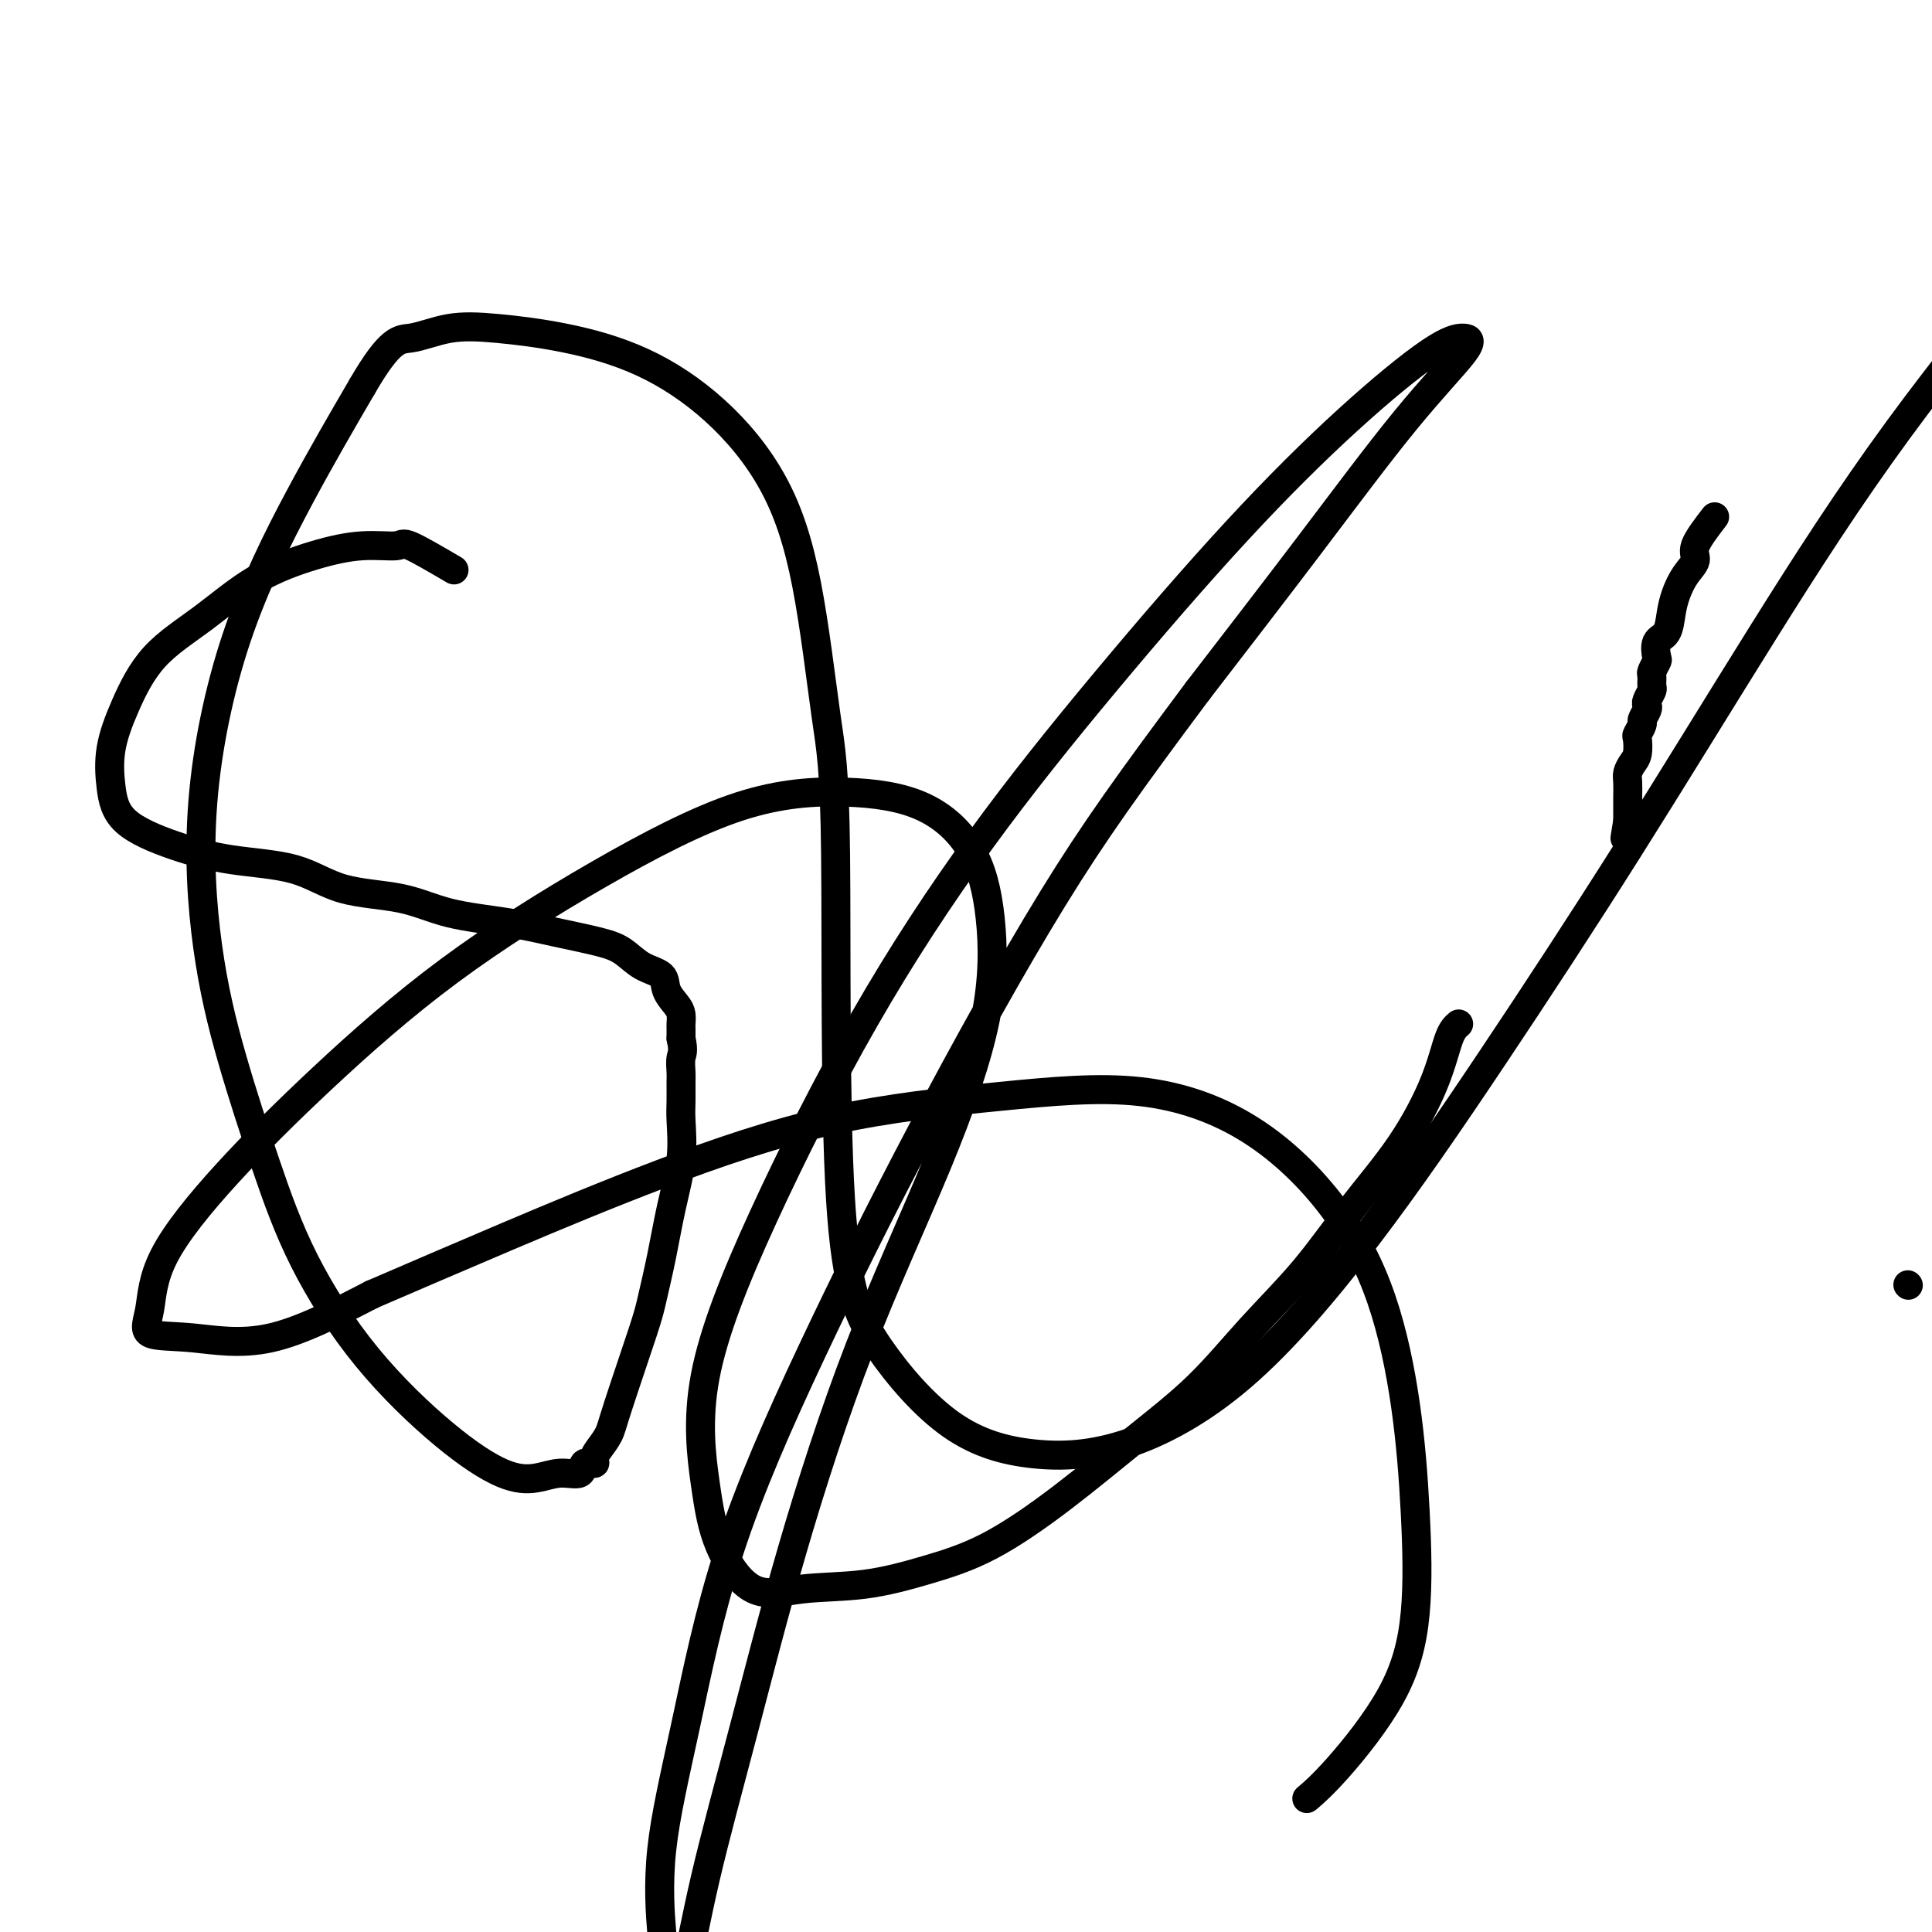
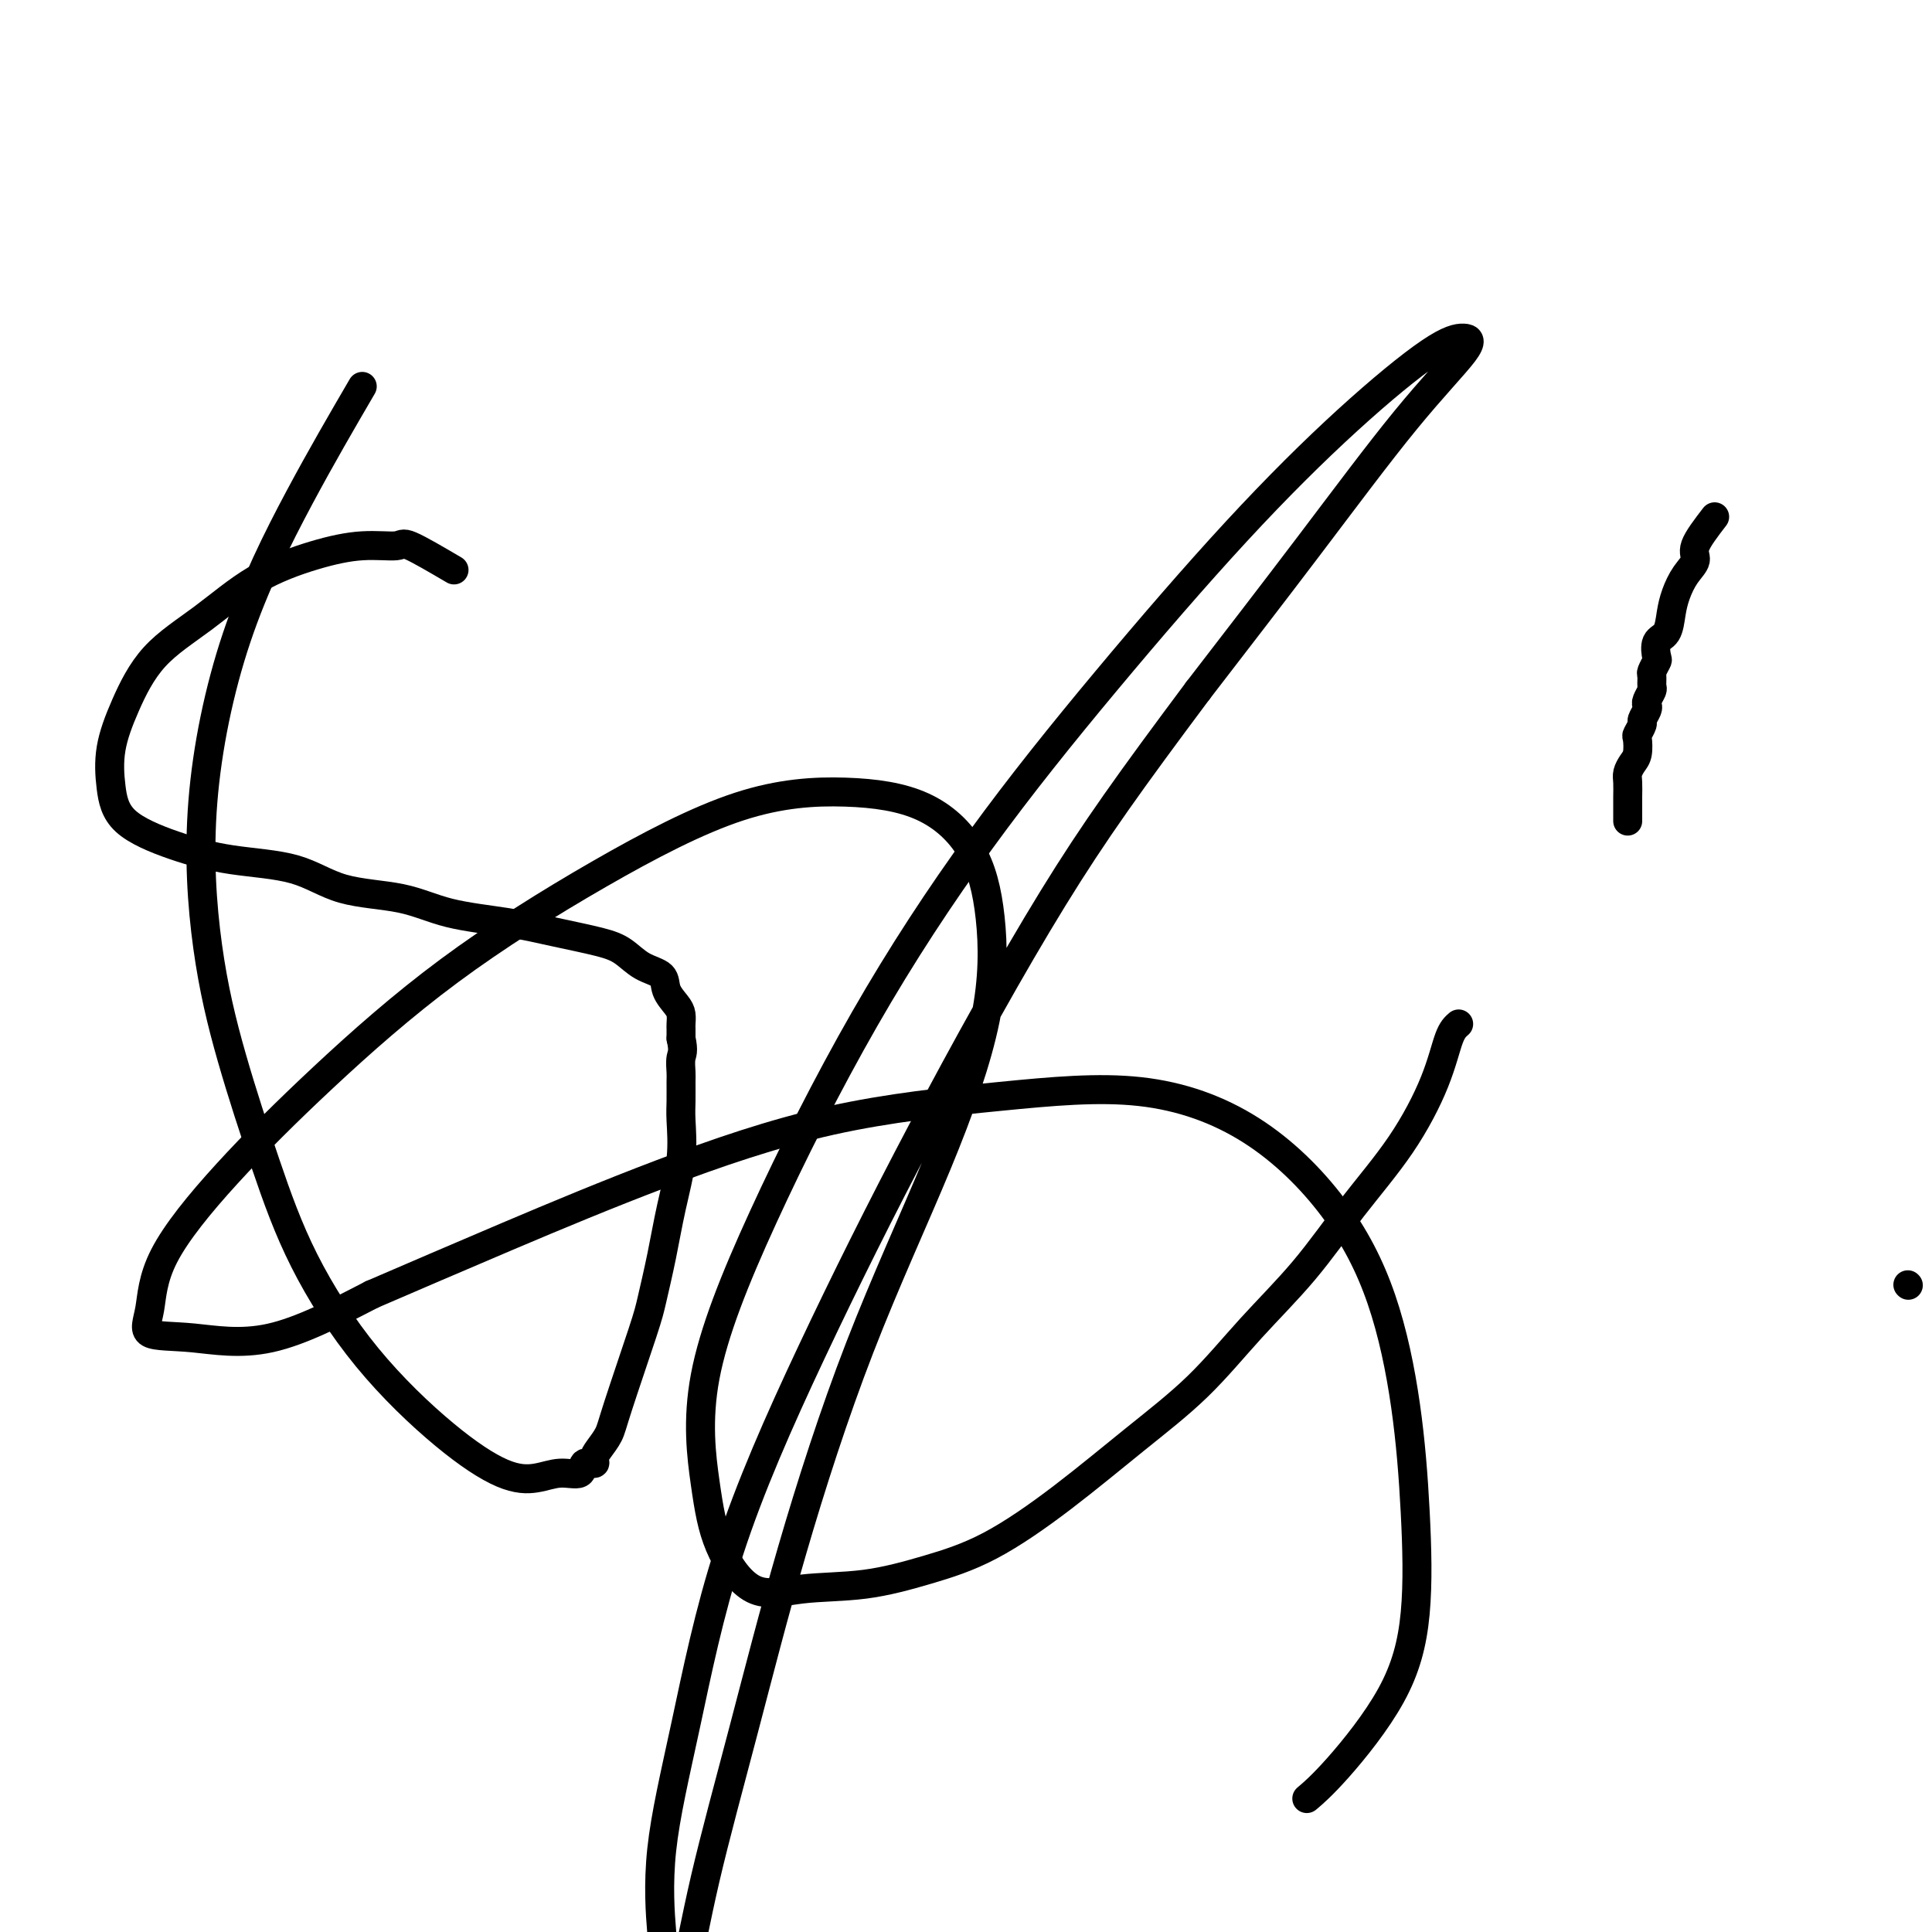
<svg xmlns="http://www.w3.org/2000/svg" viewBox="0 0 400 400" version="1.1">
  <g fill="none" stroke="#000000" stroke-width="6" stroke-linecap="round" stroke-linejoin="round">
    <path d="M355,107c-1.737,2.261 -3.474,4.522 -4,6c-0.526,1.478 0.159,2.171 0,3c-0.159,0.829 -1.160,1.792 -2,3c-0.840,1.208 -1.518,2.660 -2,4c-0.482,1.340 -0.769,2.567 -1,4c-0.231,1.433 -0.405,3.070 -1,4c-0.595,0.930 -1.609,1.151 -2,2c-0.391,0.849 -0.158,2.326 0,3c0.158,0.674 0.239,0.547 0,1c-0.239,0.453 -0.800,1.487 -1,2c-0.200,0.513 -0.040,0.505 0,1c0.040,0.495 -0.041,1.494 0,2c0.041,0.506 0.203,0.521 0,1c-0.203,0.479 -0.771,1.423 -1,2c-0.229,0.577 -0.118,0.789 0,1c0.118,0.211 0.242,0.422 0,1c-0.242,0.578 -0.849,1.524 -1,2c-0.151,0.476 0.153,0.484 0,1c-0.153,0.516 -0.763,1.542 -1,2c-0.237,0.458 -0.102,0.348 0,1c0.102,0.652 0.171,2.065 0,3c-0.171,0.935 -0.582,1.392 -1,2c-0.418,0.608 -0.844,1.366 -1,2c-0.156,0.634 -0.042,1.142 0,2c0.042,0.858 0.011,2.065 0,3c-0.011,0.935 -0.003,1.598 0,2c0.003,0.402 0.001,0.543 0,1c-0.001,0.457 -0.000,1.228 0,2" />
-     <path d="M337,170c-1.000,6.167 -0.500,3.083 0,0" />
    <path d="M94,118c-3.616,-2.122 -7.233,-4.245 -9,-5c-1.767,-0.755 -1.686,-0.143 -3,0c-1.314,0.143 -4.023,-0.182 -7,0c-2.977,0.182 -6.221,0.870 -10,2c-3.779,1.130 -8.092,2.701 -12,5c-3.908,2.299 -7.412,5.326 -11,8c-3.588,2.674 -7.259,4.994 -10,8c-2.741,3.006 -4.552,6.699 -6,10c-1.448,3.301 -2.533,6.212 -3,9c-0.467,2.788 -0.315,5.455 0,8c0.315,2.545 0.794,4.969 3,7c2.206,2.031 6.138,3.670 10,5c3.862,1.330 7.654,2.352 12,3c4.346,0.648 9.247,0.922 13,2c3.753,1.078 6.359,2.960 10,4c3.641,1.040 8.318,1.237 12,2c3.682,0.763 6.368,2.090 10,3c3.632,0.910 8.210,1.403 12,2c3.790,0.597 6.792,1.300 10,2c3.208,0.700 6.623,1.398 9,2c2.377,0.602 3.715,1.110 5,2c1.285,0.890 2.516,2.164 4,3c1.484,0.836 3.221,1.236 4,2c0.779,0.764 0.601,1.892 1,3c0.399,1.108 1.375,2.195 2,3c0.625,0.805 0.900,1.329 1,2c0.100,0.671 0.027,1.489 0,2c-0.027,0.511 -0.007,0.714 0,1c0.007,0.286 0.002,0.653 0,1c-0.002,0.347 -0.001,0.673 0,1" />
    <path d="M141,215c0.619,2.753 0.165,3.135 0,4c-0.165,0.865 -0.043,2.212 0,3c0.043,0.788 0.005,1.018 0,2c-0.005,0.982 0.021,2.716 0,4c-0.021,1.284 -0.089,2.118 0,4c0.089,1.882 0.336,4.811 0,8c-0.336,3.189 -1.256,6.639 -2,10c-0.744,3.361 -1.312,6.632 -2,10c-0.688,3.368 -1.497,6.831 -2,9c-0.503,2.169 -0.699,3.043 -2,7c-1.301,3.957 -3.706,10.998 -5,15c-1.294,4.002 -1.479,4.965 -2,6c-0.521,1.035 -1.380,2.142 -2,3c-0.620,0.858 -1.000,1.469 -1,2c0.000,0.531 0.382,0.983 0,1c-0.382,0.017 -1.528,-0.401 -2,0c-0.472,0.401 -0.270,1.620 -1,2c-0.730,0.380 -2.391,-0.078 -4,0c-1.609,0.078 -3.166,0.694 -5,1c-1.834,0.306 -3.944,0.302 -7,-1c-3.056,-1.302 -7.058,-3.902 -12,-8c-4.942,-4.098 -10.826,-9.693 -16,-16c-5.174,-6.307 -9.639,-13.326 -13,-20c-3.361,-6.674 -5.616,-13.004 -8,-20c-2.384,-6.996 -4.895,-14.657 -7,-22c-2.105,-7.343 -3.804,-14.368 -5,-23c-1.196,-8.632 -1.887,-18.870 -1,-30c0.887,-11.130 3.354,-23.150 7,-34c3.646,-10.850 8.470,-20.528 13,-29c4.530,-8.472 8.765,-15.736 13,-23" />
-     <path d="M75,80c5.918,-10.193 7.713,-9.676 10,-10c2.287,-0.324 5.064,-1.490 8,-2c2.936,-0.510 6.030,-0.365 10,0c3.970,0.365 8.816,0.951 14,2c5.184,1.049 10.705,2.562 16,5c5.295,2.438 10.365,5.800 15,10c4.635,4.200 8.834,9.238 12,15c3.166,5.762 5.298,12.248 7,21c1.702,8.752 2.975,19.772 4,27c1.025,7.228 1.802,10.666 2,29c0.198,18.334 -0.182,51.565 1,71c1.182,19.435 3.926,25.075 8,31c4.074,5.925 9.476,12.134 15,16c5.524,3.866 11.169,5.387 17,6c5.831,0.613 11.847,0.317 19,-2c7.153,-2.317 15.442,-6.657 24,-14c8.558,-7.343 17.383,-17.691 26,-29c8.617,-11.309 17.025,-23.580 26,-37c8.975,-13.420 18.518,-27.990 28,-43c9.482,-15.010 18.903,-30.461 28,-45c9.097,-14.539 17.871,-28.165 28,-42c10.129,-13.835 21.612,-27.879 29,-37c7.388,-9.121 10.682,-13.320 12,-15c1.318,-1.680 0.659,-0.840 0,0" />
    <path d="M395,266c0.000,0.000 0.100,0.100 0.1,0.1" />
    <path d="M302,212c-0.653,0.560 -1.307,1.121 -2,3c-0.693,1.879 -1.427,5.078 -3,9c-1.573,3.922 -3.987,8.569 -7,13c-3.013,4.431 -6.627,8.648 -10,13c-3.373,4.352 -6.506,8.841 -10,13c-3.494,4.159 -7.349,7.988 -11,12c-3.651,4.012 -7.097,8.208 -11,12c-3.903,3.792 -8.264,7.181 -13,11c-4.736,3.819 -9.848,8.069 -15,12c-5.152,3.931 -10.343,7.543 -15,10c-4.657,2.457 -8.781,3.758 -13,5c-4.219,1.242 -8.533,2.426 -13,3c-4.467,0.574 -9.085,0.537 -13,1c-3.915,0.463 -7.125,1.425 -10,0c-2.875,-1.425 -5.415,-5.236 -7,-9c-1.585,-3.764 -2.216,-7.480 -3,-13c-0.784,-5.520 -1.722,-12.843 0,-22c1.722,-9.157 6.105,-20.146 12,-33c5.895,-12.854 13.303,-27.572 21,-41c7.697,-13.428 15.685,-25.566 24,-37c8.315,-11.434 16.959,-22.164 26,-33c9.041,-10.836 18.479,-21.777 27,-31c8.521,-9.223 16.124,-16.729 23,-23c6.876,-6.271 13.026,-11.306 17,-14c3.974,-2.694 5.772,-3.048 7,-3c1.228,0.048 1.886,0.497 0,3c-1.886,2.503 -6.315,7.058 -12,14c-5.685,6.942 -12.624,16.269 -20,26c-7.376,9.731 -15.188,19.865 -23,30" />
    <path d="M248,143c-13.974,18.724 -21.408,29.034 -30,43c-8.592,13.966 -18.342,31.588 -27,48c-8.658,16.412 -16.226,31.614 -23,46c-6.774,14.386 -12.755,27.957 -17,41c-4.245,13.043 -6.753,25.558 -9,36c-2.247,10.442 -4.233,18.810 -5,26c-0.767,7.190 -0.316,13.203 0,17c0.316,3.797 0.496,5.378 1,6c0.504,0.622 1.332,0.284 2,1c0.668,0.716 1.177,2.488 2,0c0.823,-2.488 1.958,-9.234 4,-18c2.042,-8.766 4.989,-19.552 8,-31c3.011,-11.448 6.087,-23.557 10,-37c3.913,-13.443 8.662,-28.220 14,-42c5.338,-13.780 11.265,-26.563 16,-38c4.735,-11.437 8.280,-21.528 10,-30c1.720,-8.472 1.617,-15.327 1,-21c-0.617,-5.673 -1.747,-10.166 -4,-14c-2.253,-3.834 -5.629,-7.009 -10,-9c-4.371,-1.991 -9.738,-2.797 -16,-3c-6.262,-0.203 -13.421,0.198 -22,3c-8.579,2.802 -18.579,8.005 -29,14c-10.421,5.995 -21.264,12.780 -31,20c-9.736,7.220 -18.366,14.874 -26,22c-7.634,7.126 -14.272,13.726 -20,20c-5.728,6.274 -10.546,12.224 -13,17c-2.454,4.776 -2.544,8.379 -3,11c-0.456,2.621 -1.277,4.259 0,5c1.277,0.741 4.651,0.584 9,1c4.349,0.416 9.671,1.405 16,0c6.329,-1.405 13.664,-5.202 21,-9" />
    <path d="M77,268c8.093,-3.481 17.826,-7.684 28,-12c10.174,-4.316 20.790,-8.746 32,-13c11.210,-4.254 23.016,-8.331 35,-11c11.984,-2.669 24.147,-3.930 35,-5c10.853,-1.070 20.396,-1.949 29,-1c8.604,0.949 16.270,3.726 23,8c6.730,4.274 12.524,10.043 17,16c4.476,5.957 7.635,12.101 10,19c2.365,6.899 3.937,14.553 5,22c1.063,7.447 1.619,14.686 2,22c0.381,7.314 0.588,14.703 0,21c-0.588,6.297 -1.972,11.502 -5,17c-3.028,5.498 -7.700,11.288 -11,15c-3.300,3.712 -5.229,5.346 -6,6c-0.771,0.654 -0.386,0.327 0,0" />
  </g>
</svg>